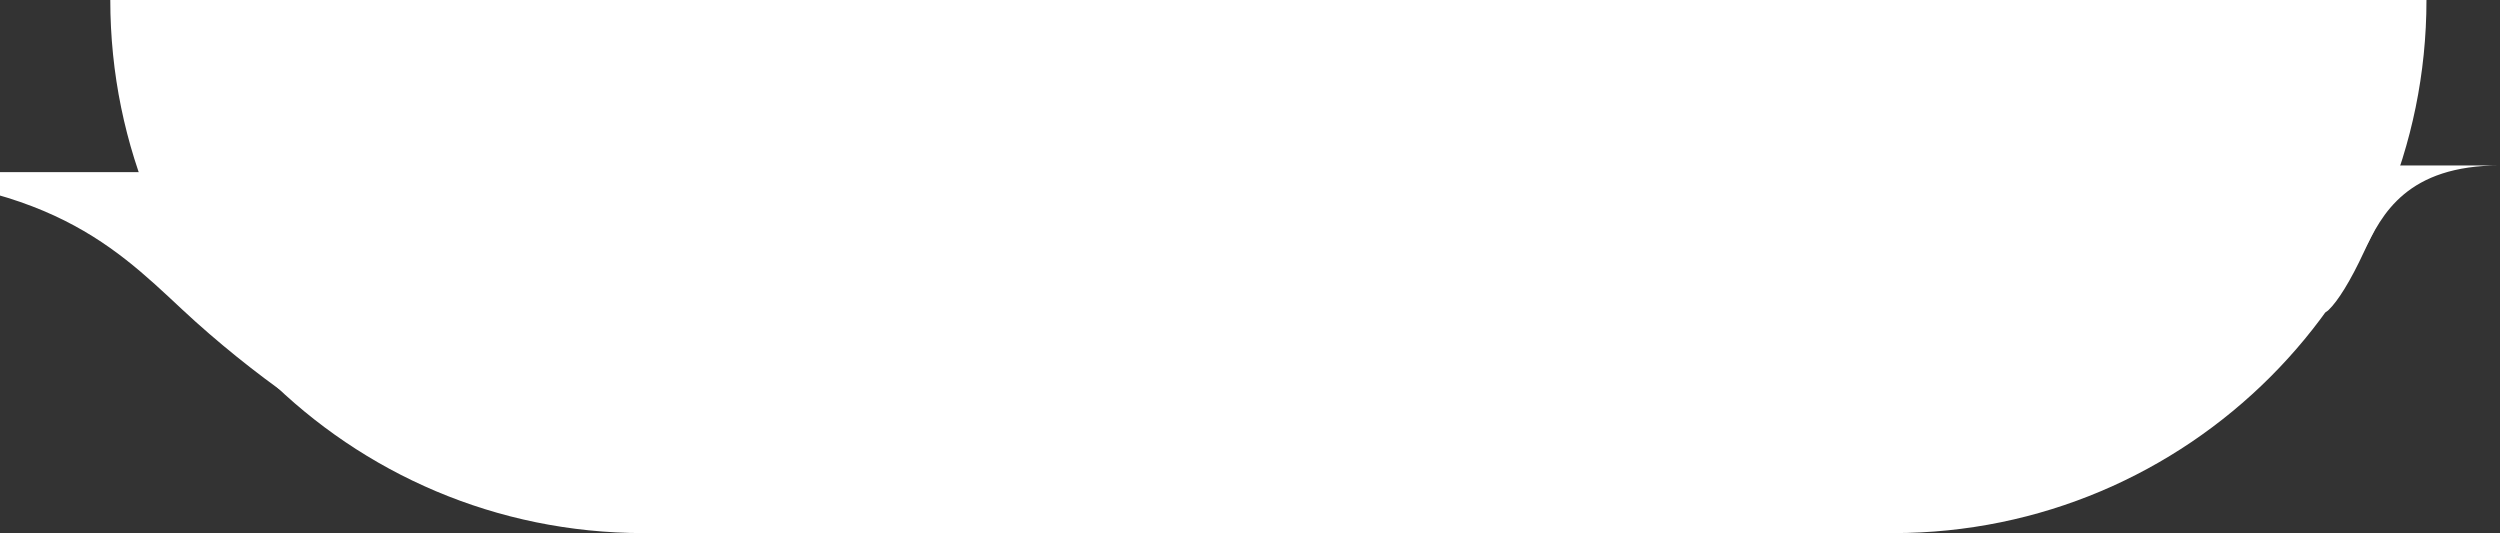
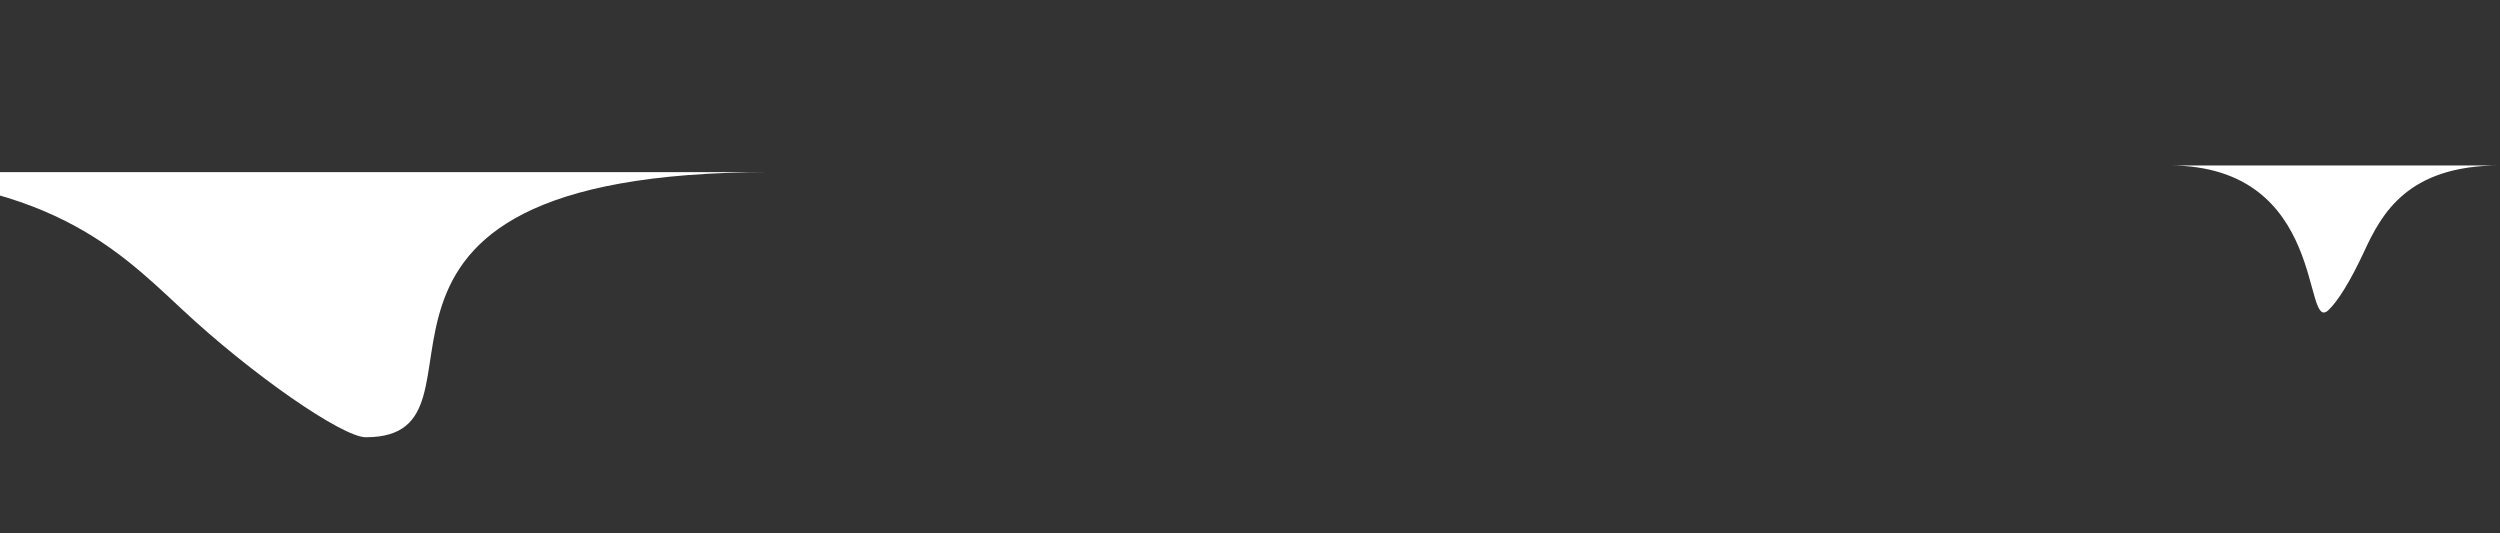
<svg xmlns="http://www.w3.org/2000/svg" width="136" height="29" viewBox="0 0 136 29" fill="none">
  <rect x="0" y="0" width="136" height="29" fill="#333333" stroke="none" />
  <path d="M41.912 9.363H-10.72C2.128 9.363 6.002 13.18 9.902 16.827C13.712 20.39 18.63 23.786 19.899 23.786C27.942 23.786 15.596 9.363 41.912 9.363Z" fill="white" />
  <path d="M126.679 16.86C125.232 18.239 126.686 9 118 9H136C130.964 9 129.561 11.627 128.607 13.688C127.856 15.311 127.169 16.392 126.679 16.86Z" fill="white" />
-   <path d="M6 0H132C132 16.016 119.016 29 103 29H35C18.984 29 6 16.016 6 0Z" fill="white" />
</svg>